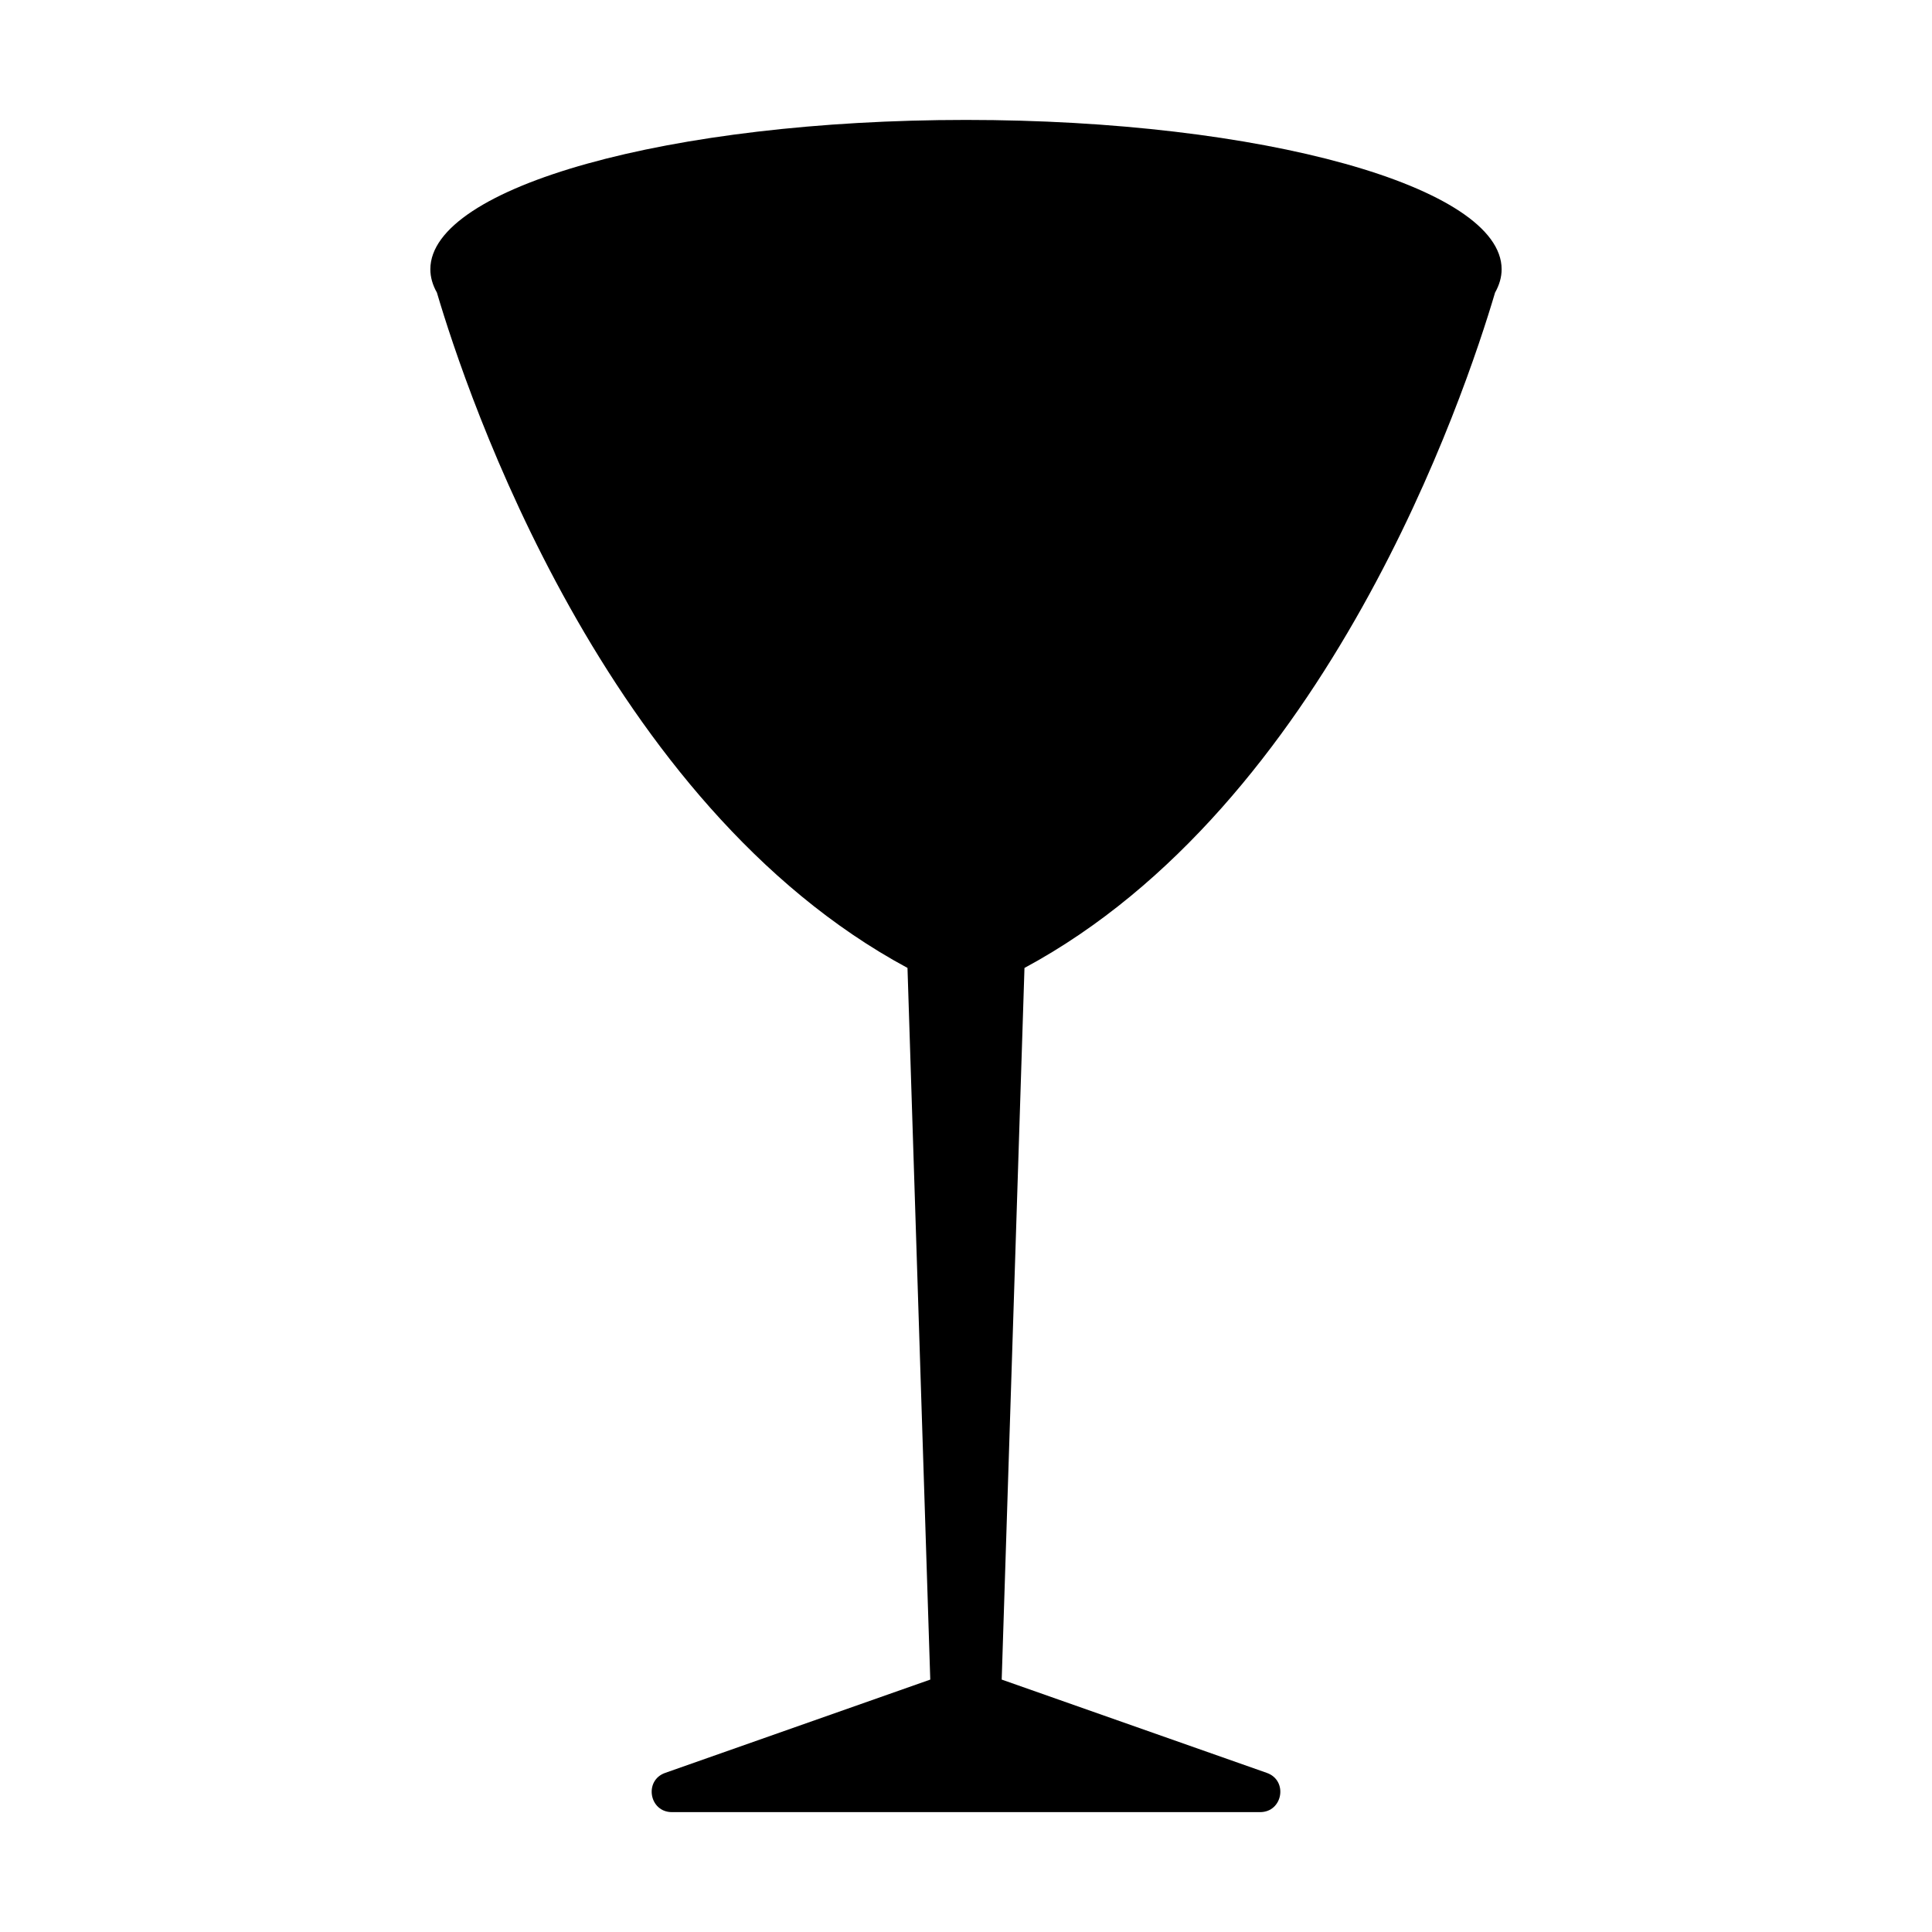
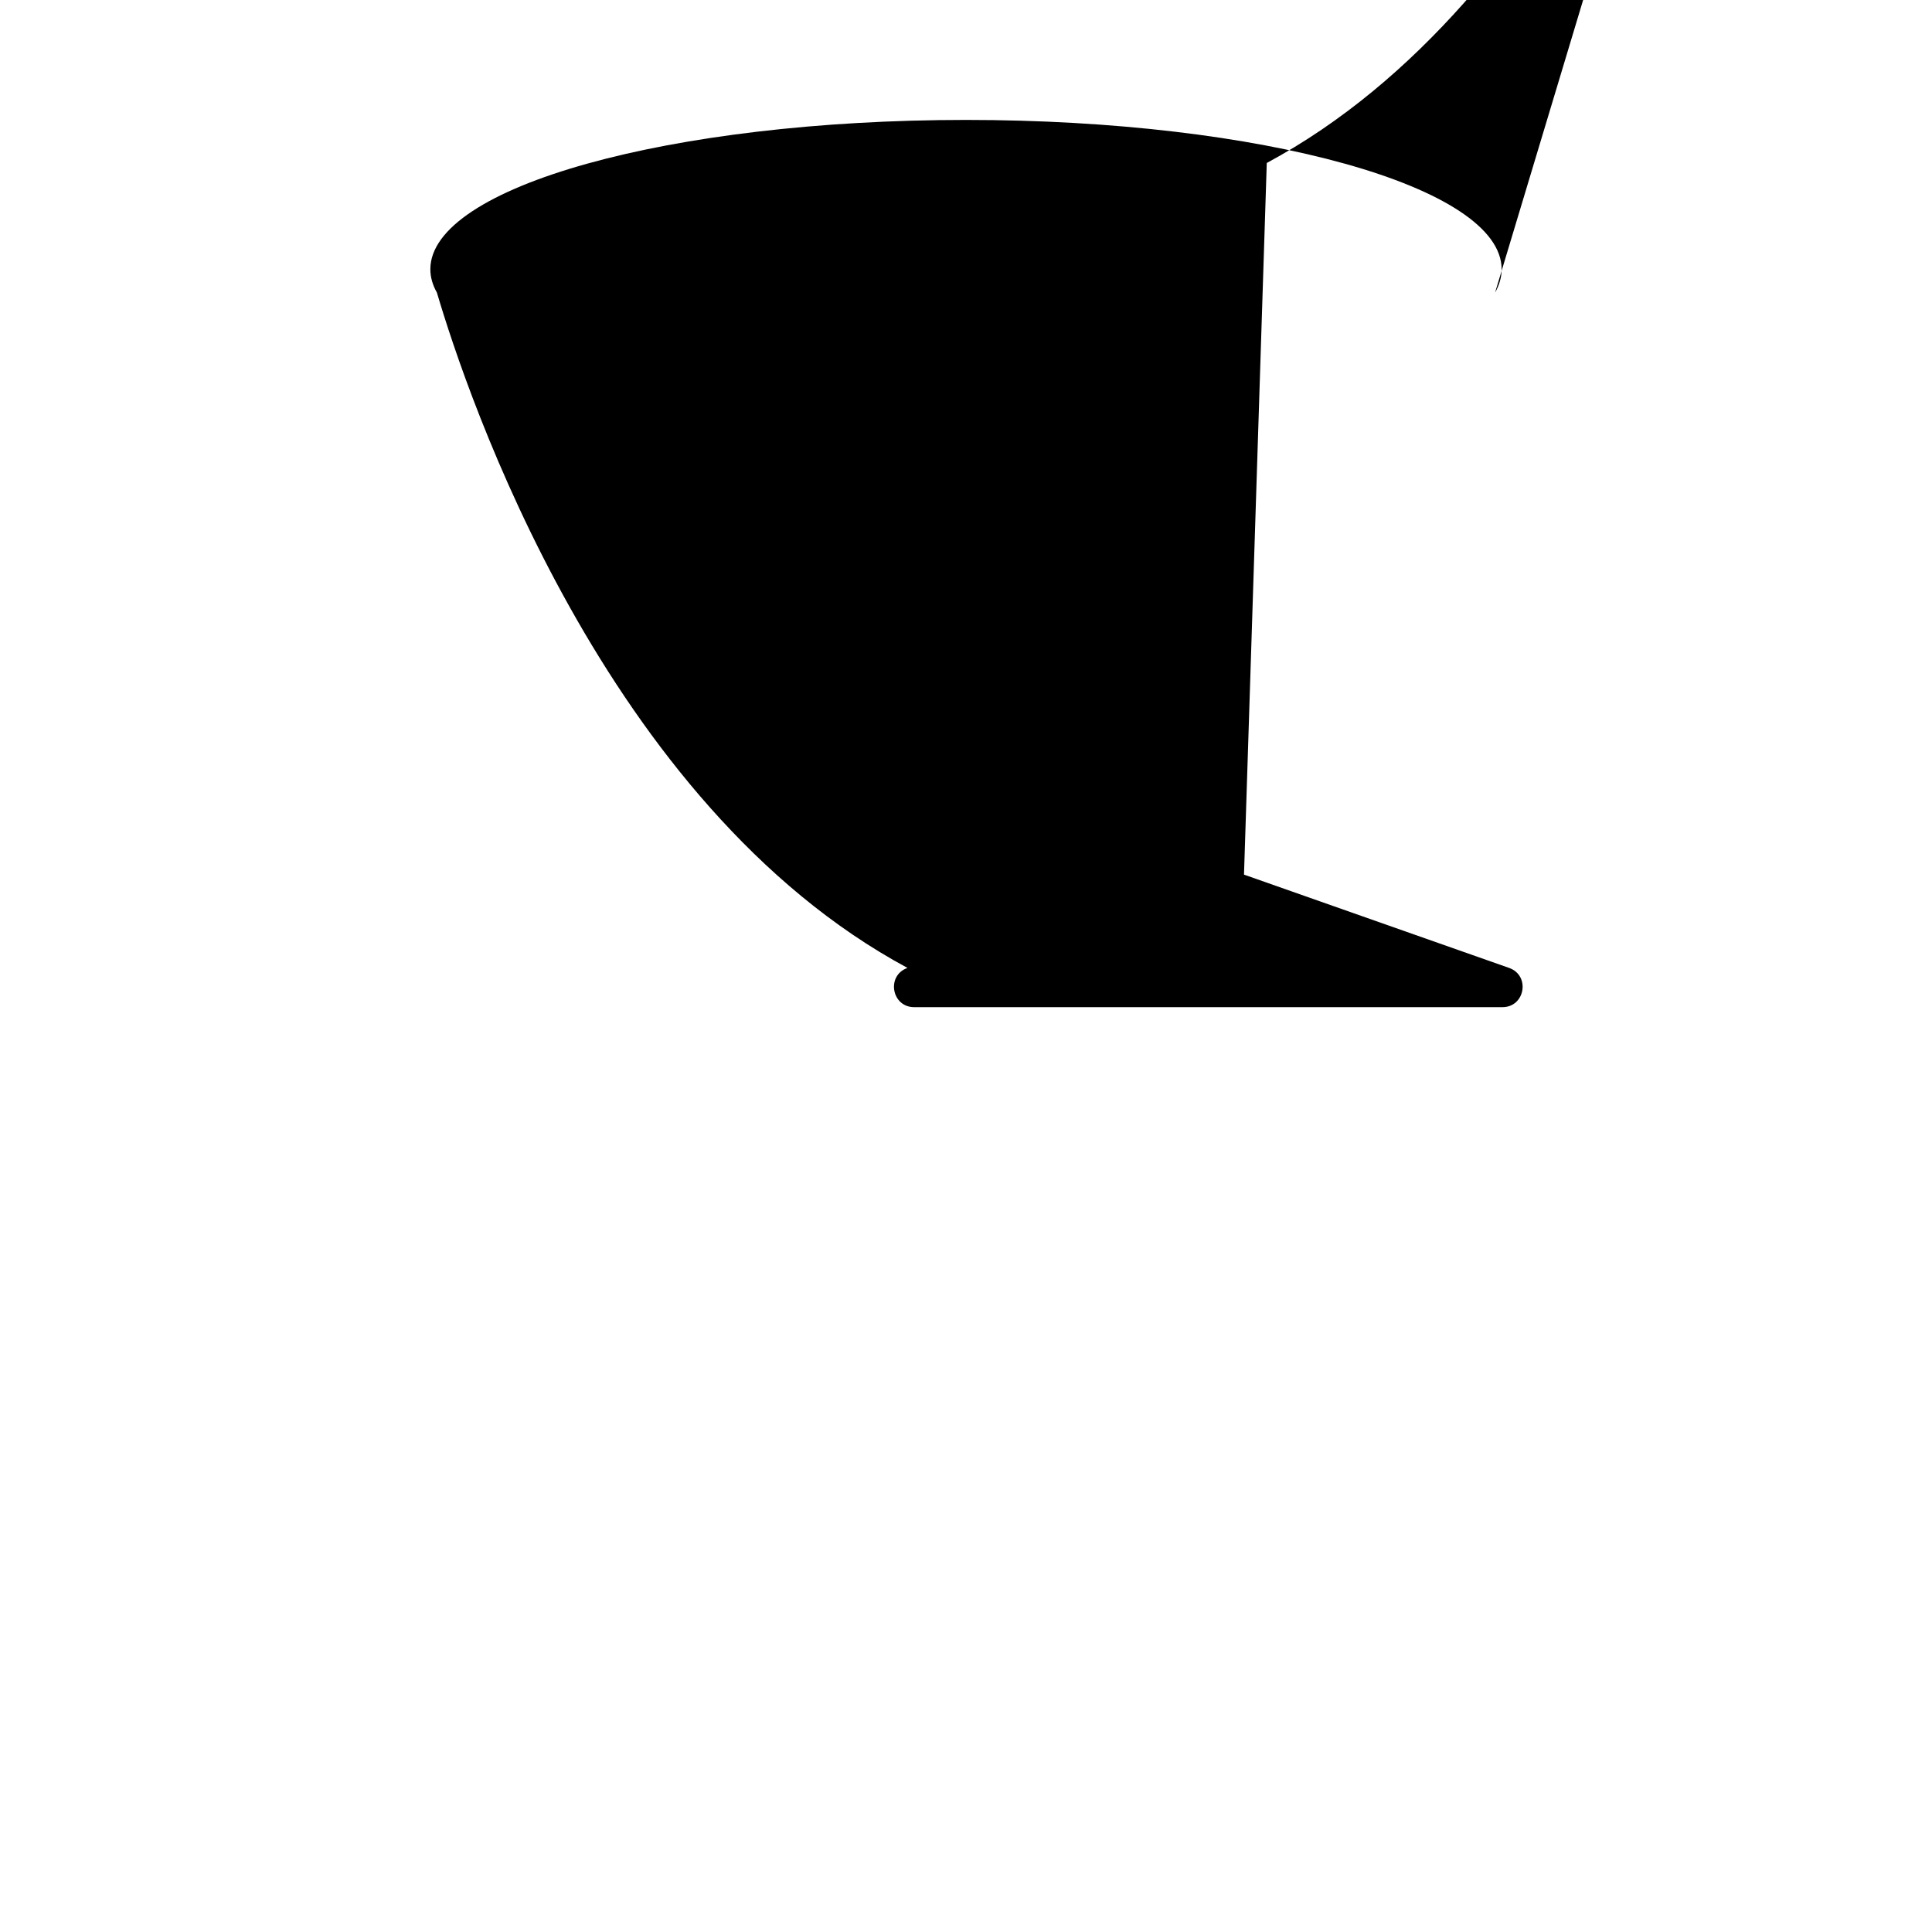
<svg xmlns="http://www.w3.org/2000/svg" fill="#000000" width="800px" height="800px" version="1.1" viewBox="144 144 512 512">
-   <path d="m540.21 221.54c1.133-2.016 1.738-4.082 1.738-6.184 0-21.855-63.551-39.574-141.95-39.574-78.398 0-141.95 17.719-141.95 39.574 0 2.102 0.598 4.168 1.738 6.184 7.981 27.035 44.395 135.73 124.71 178.97l6.035 188.6-70.246 24.723c-5.68 1.996-4.242 10.398 1.773 10.398h155.89c6.019 0 7.453-8.402 1.773-10.398l-70.258-24.727 6.035-188.59c80.312-43.238 116.72-151.93 124.71-178.97z" />
+   <path d="m540.21 221.54c1.133-2.016 1.738-4.082 1.738-6.184 0-21.855-63.551-39.574-141.95-39.574-78.398 0-141.95 17.719-141.95 39.574 0 2.102 0.598 4.168 1.738 6.184 7.981 27.035 44.395 135.73 124.71 178.97c-5.68 1.996-4.242 10.398 1.773 10.398h155.89c6.019 0 7.453-8.402 1.773-10.398l-70.258-24.727 6.035-188.59c80.312-43.238 116.72-151.93 124.71-178.97z" />
</svg>